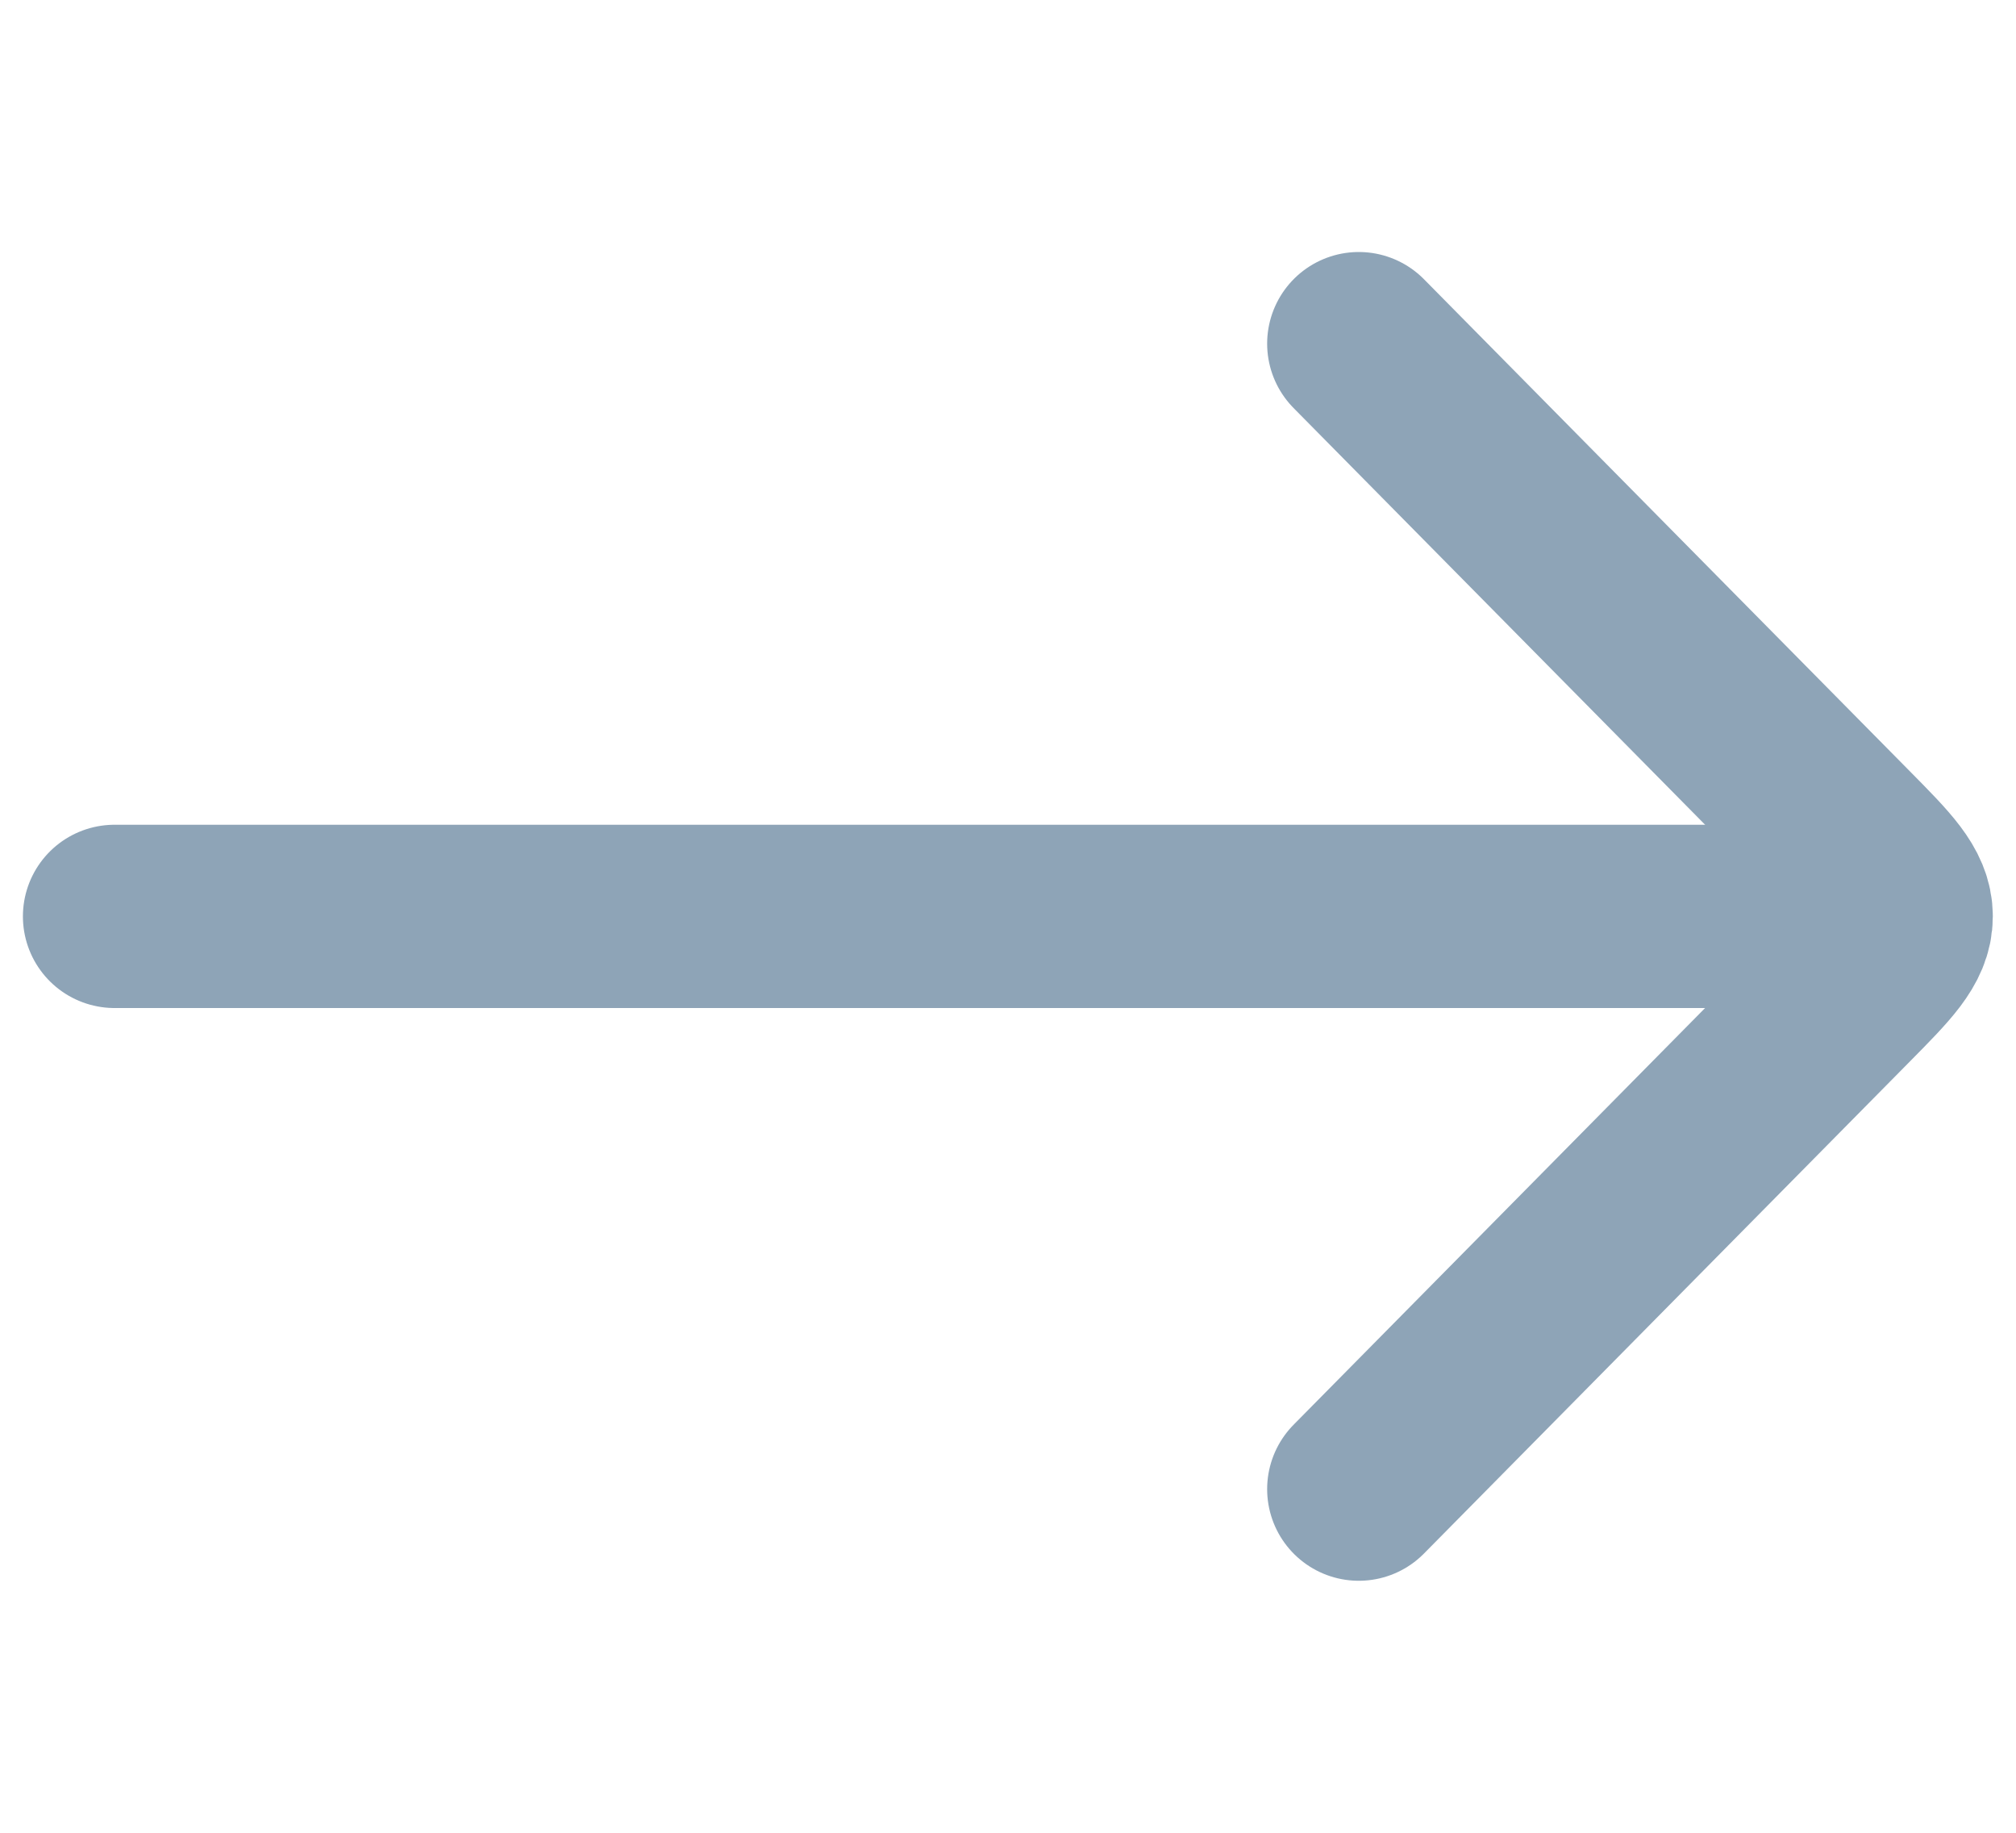
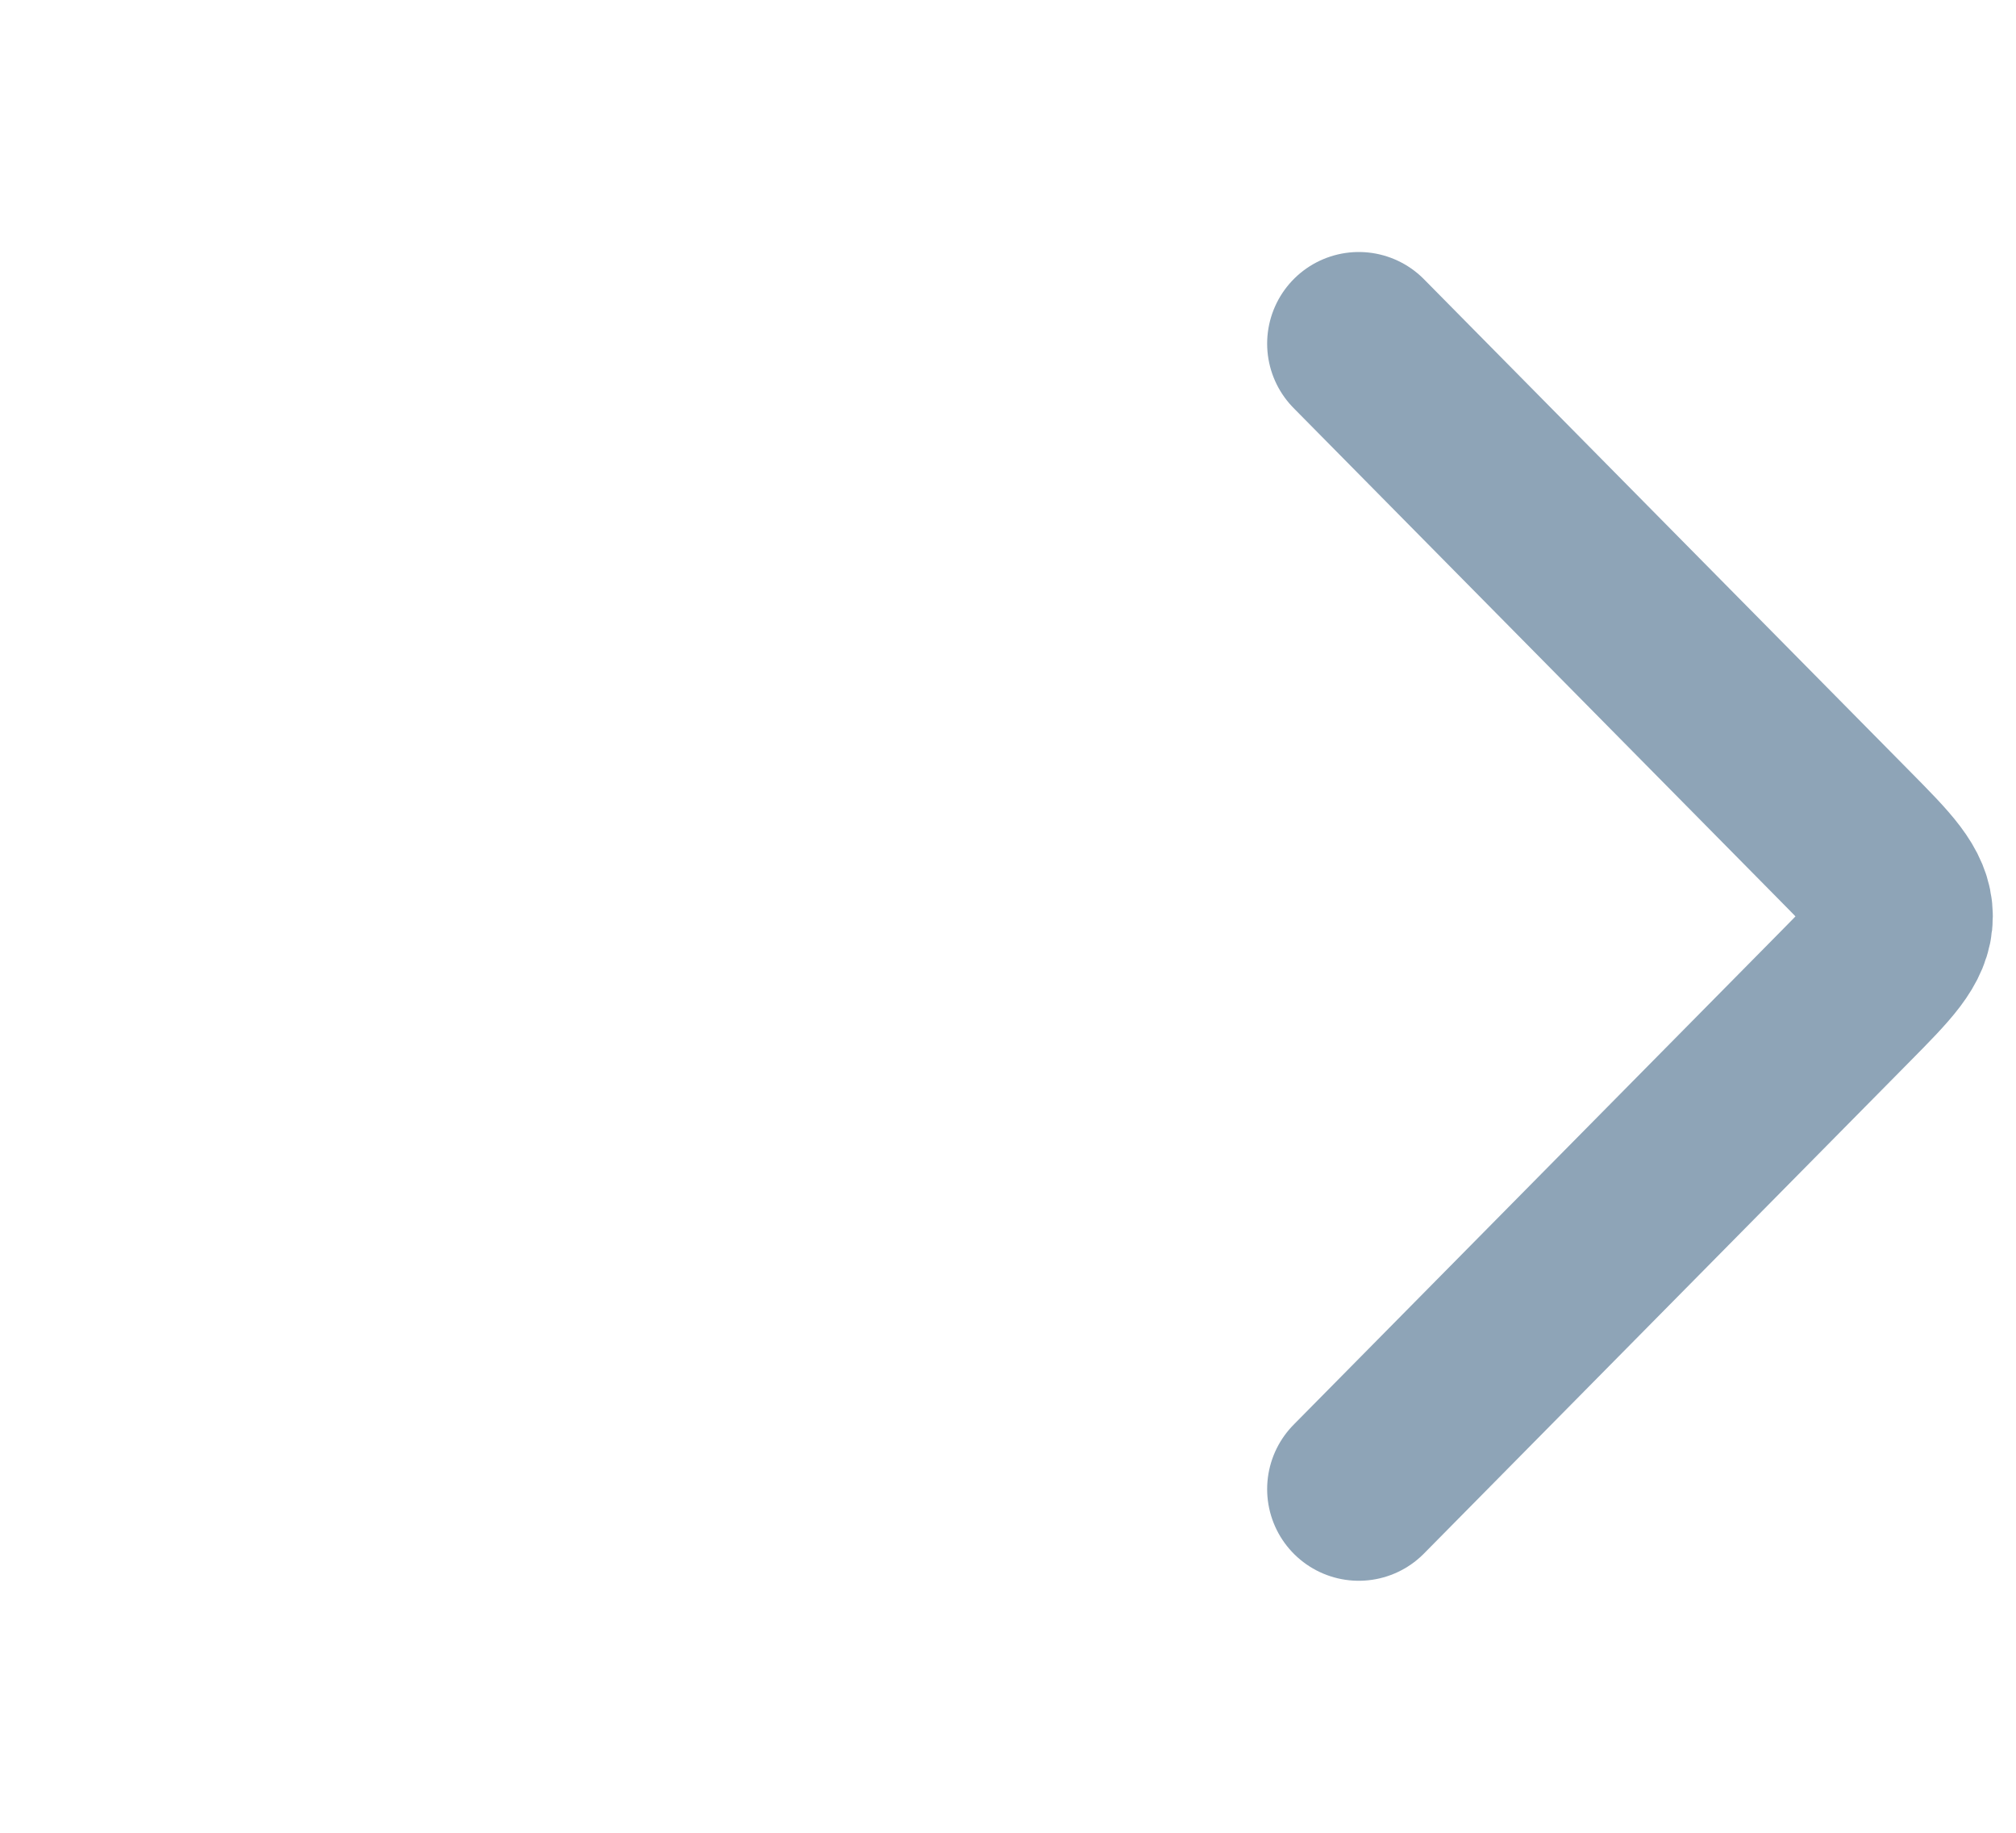
<svg xmlns="http://www.w3.org/2000/svg" width="22" height="20" viewBox="0 0 22 20" fill="none">
-   <path d="M19.766 10L1.25 10" stroke="#8EA4B7" stroke-width="2" stroke-linecap="round" stroke-linejoin="round" />
  <path d="M14.828 16.25L20.133 10.878C20.542 10.464 20.747 10.257 20.747 10C20.747 9.743 20.542 9.536 20.133 9.122L14.828 3.75" stroke="#8EA4B7" stroke-width="2" stroke-linecap="round" stroke-linejoin="round" />
</svg>